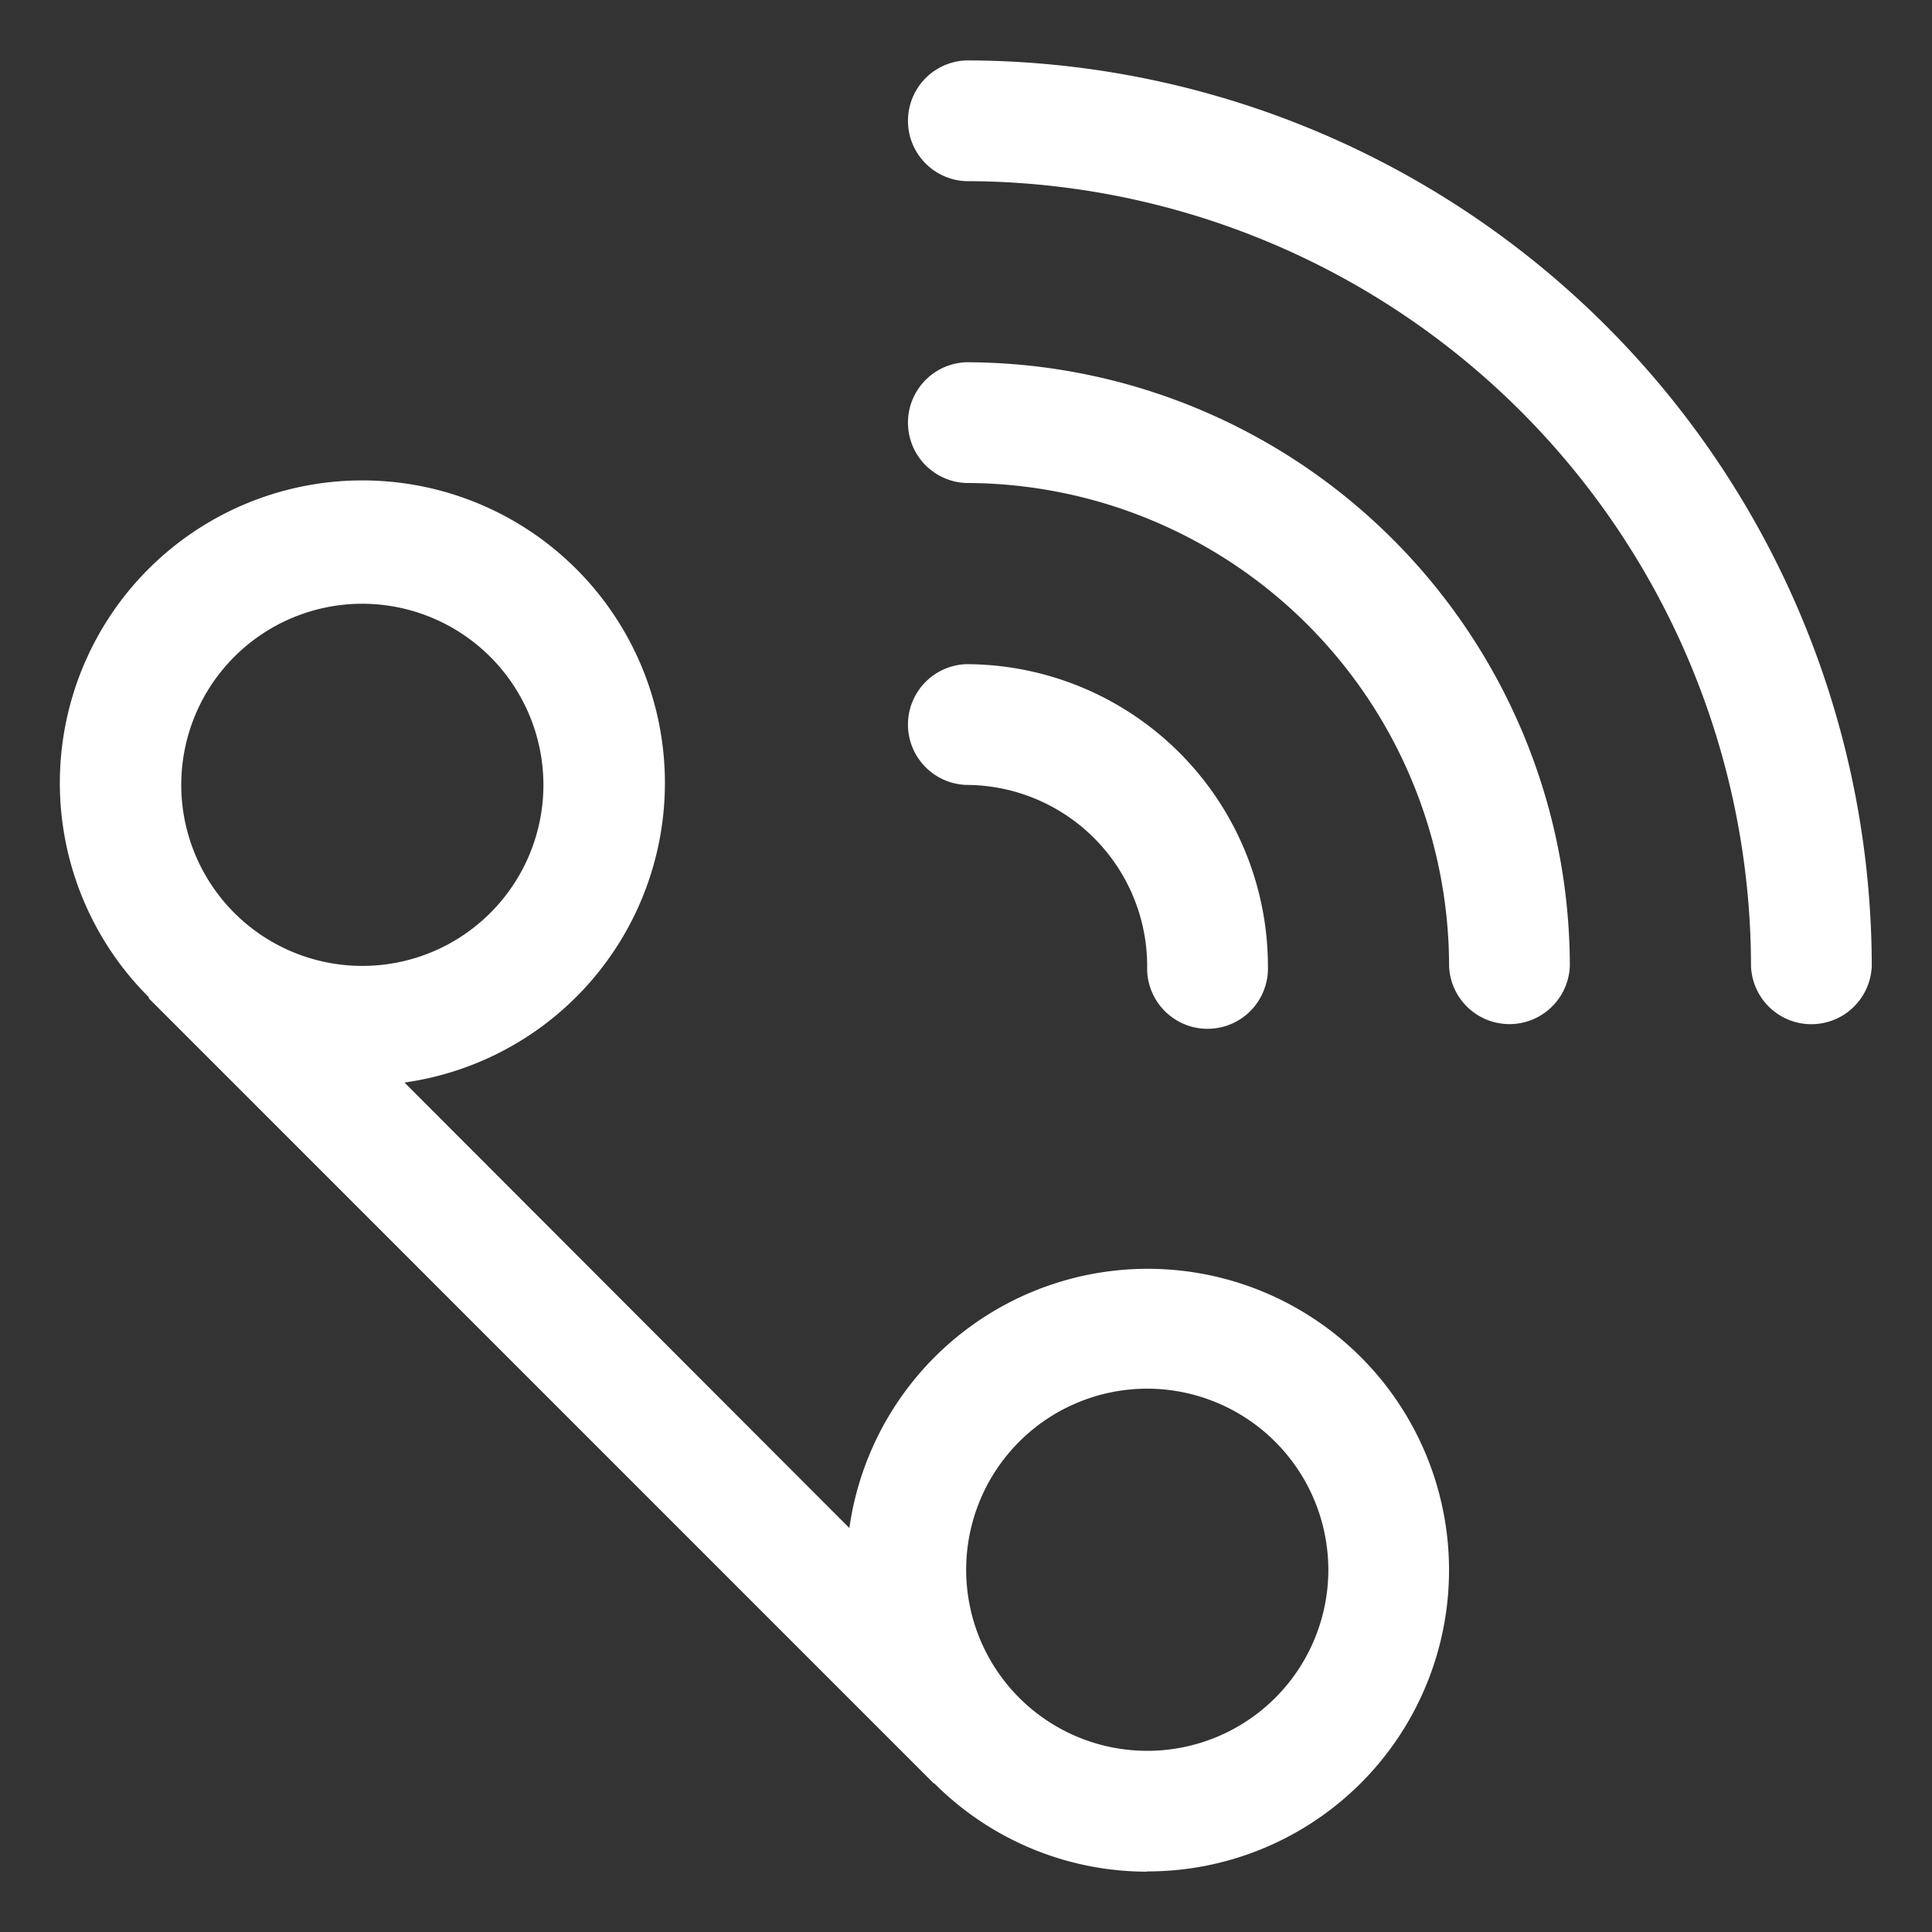
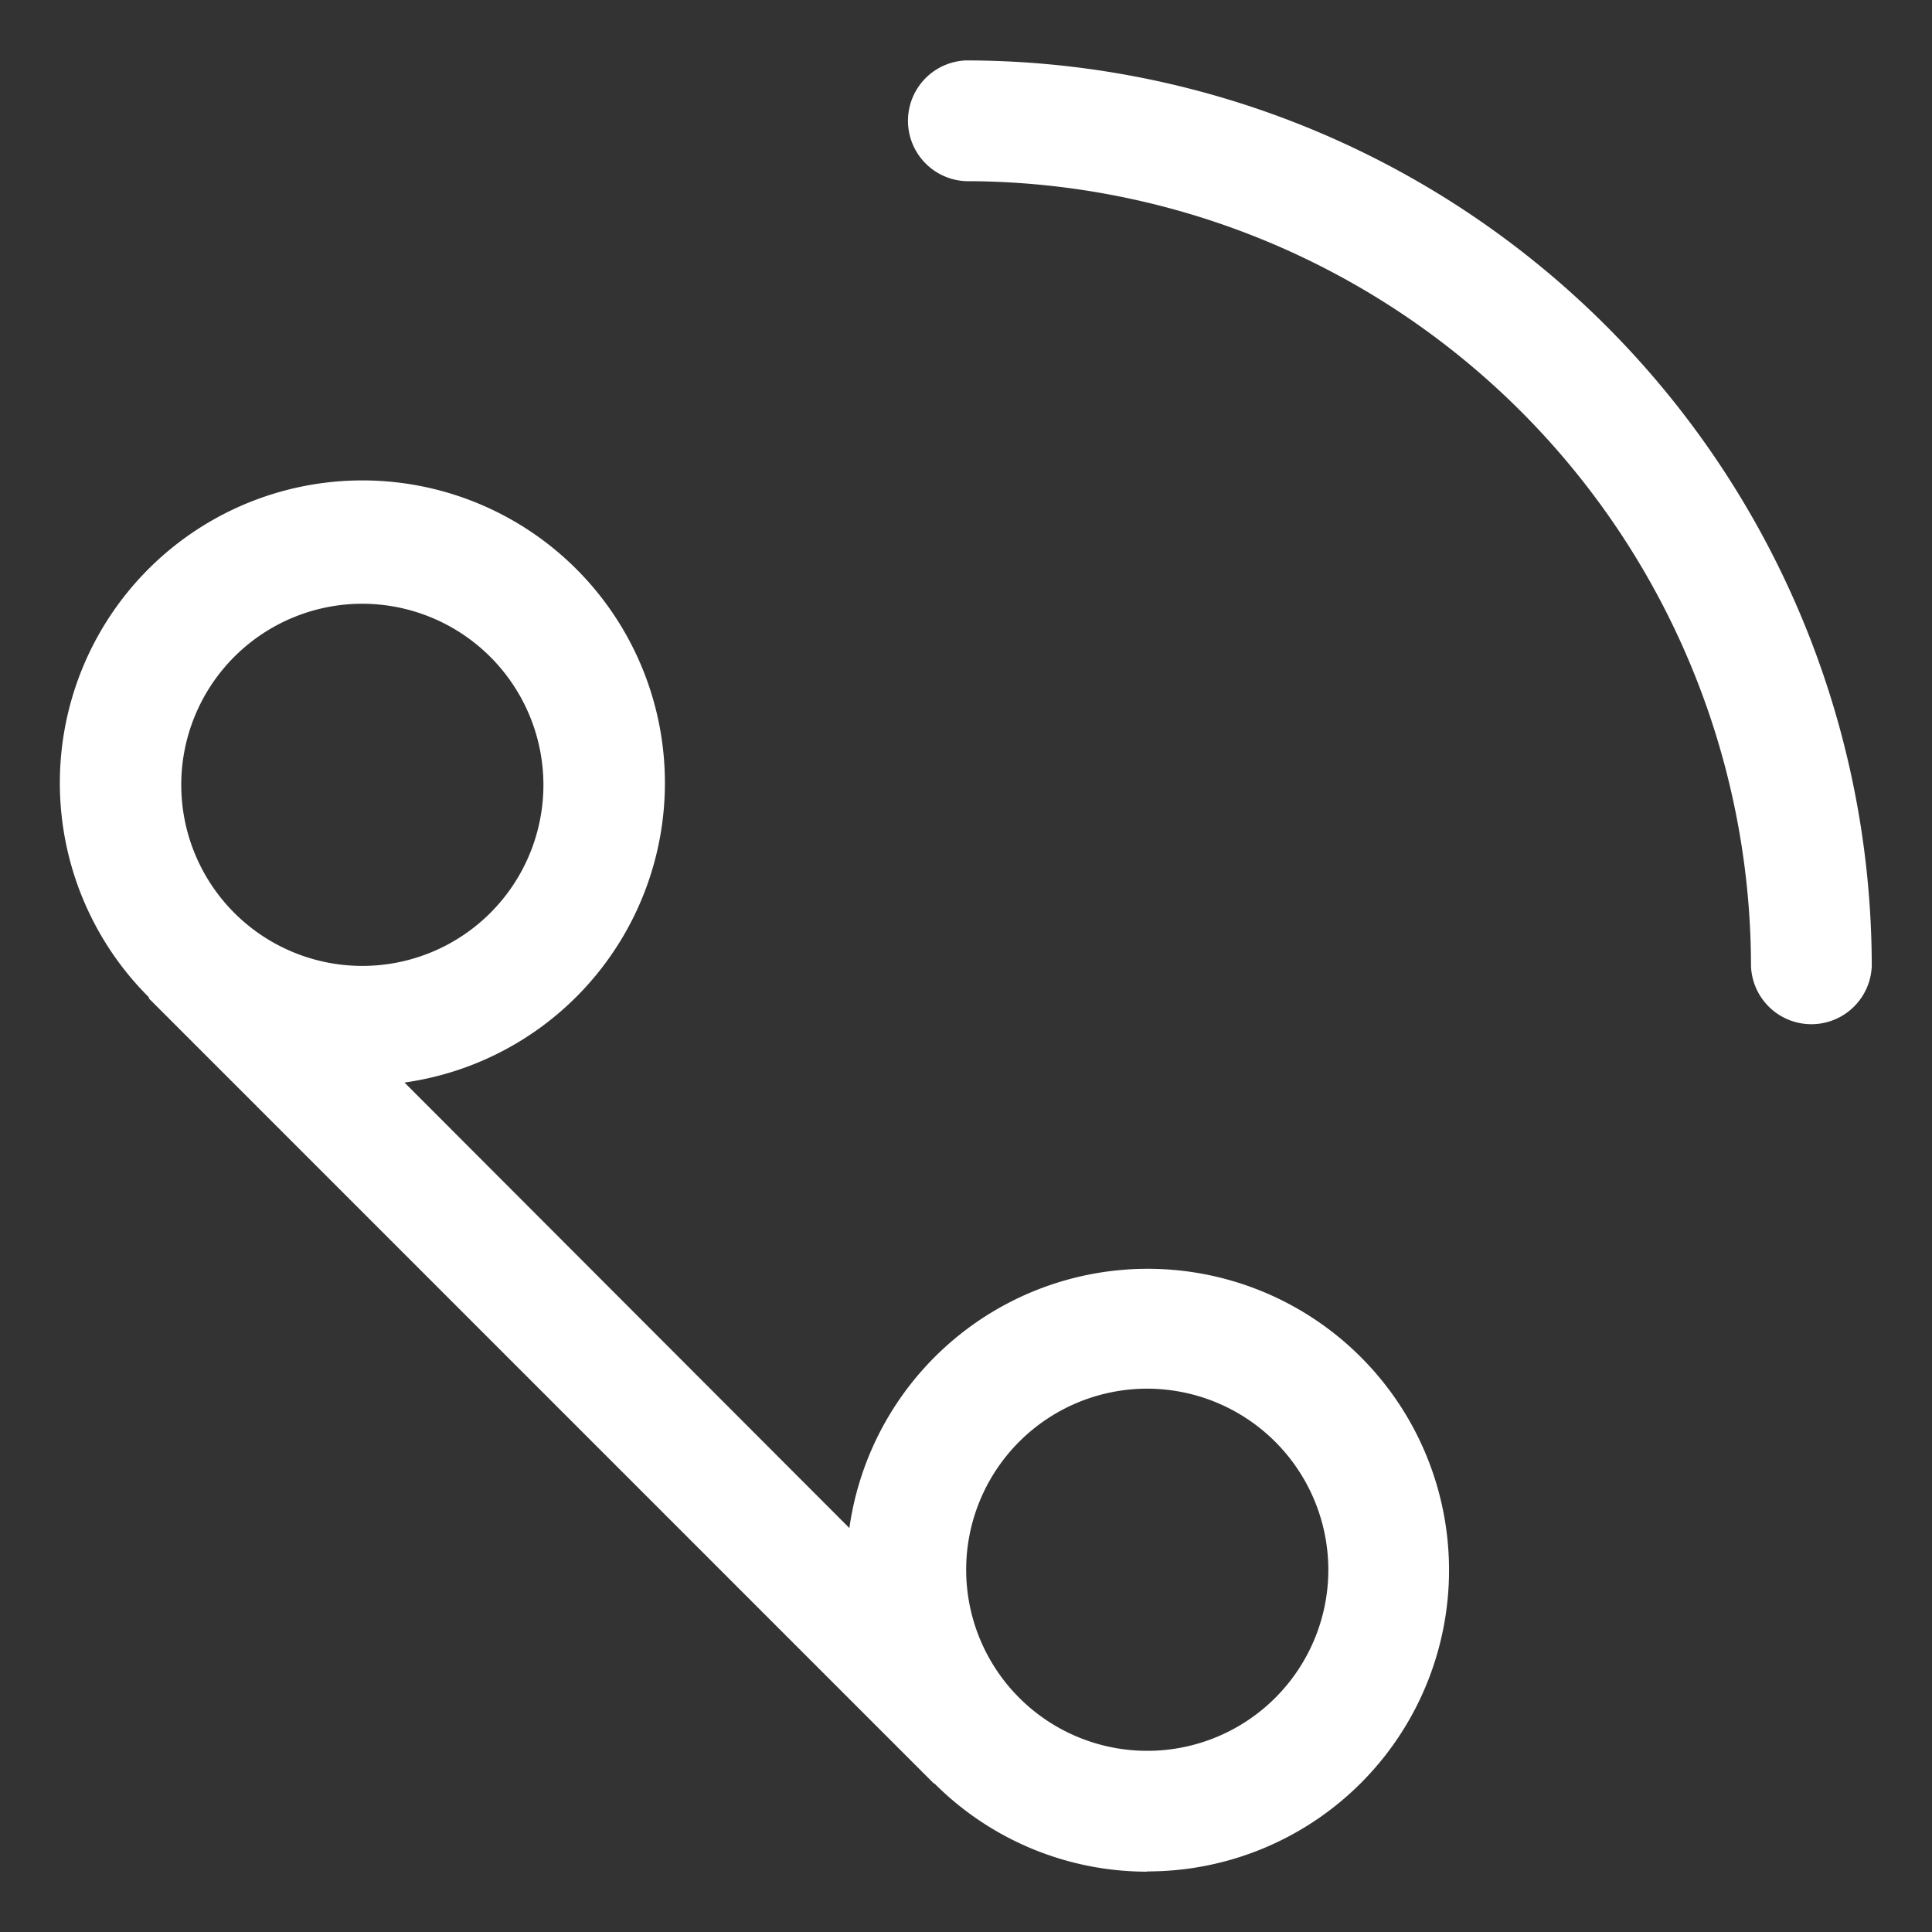
<svg xmlns="http://www.w3.org/2000/svg" width="22" height="22" viewBox="0 0 22 22">
  <rect x="0" y="0" width="22" height="22" fill="#333333" stroke="none" />
  <g id="Group_48187" data-name="Group 48187" transform="translate(-1037 -5856)">
-     <path id="Fill_1" data-name="Fill 1" d="M0,22H22V0H0Z" transform="translate(1037 5856)" fill="none" />
    <g id="Group_10" data-name="Group 10" transform="translate(1037 5856)">
      <path id="Fill_2" data-name="Fill 2" d="M13.063,21.313a3.422,3.422,0,0,1-2.418-1,.016.016,0,0,0-.007-.005l-.005,0L1.695,11.369l0-.006,0-.007a3.445,3.445,0,1,1,2.911.971L9.672,17.4a3.431,3.431,0,1,1,3.39,3.91Zm0-5.5a2.062,2.062,0,1,0,2.063,2.062A2.065,2.065,0,0,0,13.063,15.813ZM4.125,6.875A2.062,2.062,0,1,0,6.188,8.938,2.065,2.065,0,0,0,4.125,6.875Z" fill="#fff" />
      <path id="Fill_4" data-name="Fill 4" d="M.688,0a.688.688,0,0,0,0,1.375,8.948,8.948,0,0,1,8.938,8.938.688.688,0,0,0,1.375,0A10.324,10.324,0,0,0,.688,0Z" transform="translate(10.313 0.688)" fill="#fff" />
-       <path id="Fill_6" data-name="Fill 6" d="M.688,0a.688.688,0,0,0,0,1.375,5.506,5.506,0,0,1,5.5,5.5.688.688,0,0,0,1.375,0A6.883,6.883,0,0,0,.688,0Z" transform="translate(10.313 4.125)" fill="#fff" />
-       <path id="Fill_8" data-name="Fill 8" d="M2.75,3.438a.688.688,0,1,0,1.375,0A3.441,3.441,0,0,0,.688,0a.688.688,0,0,0,0,1.375A2.065,2.065,0,0,1,2.75,3.438Z" transform="translate(10.313 7.563)" fill="#fff" />
    </g>
  </g>
</svg>